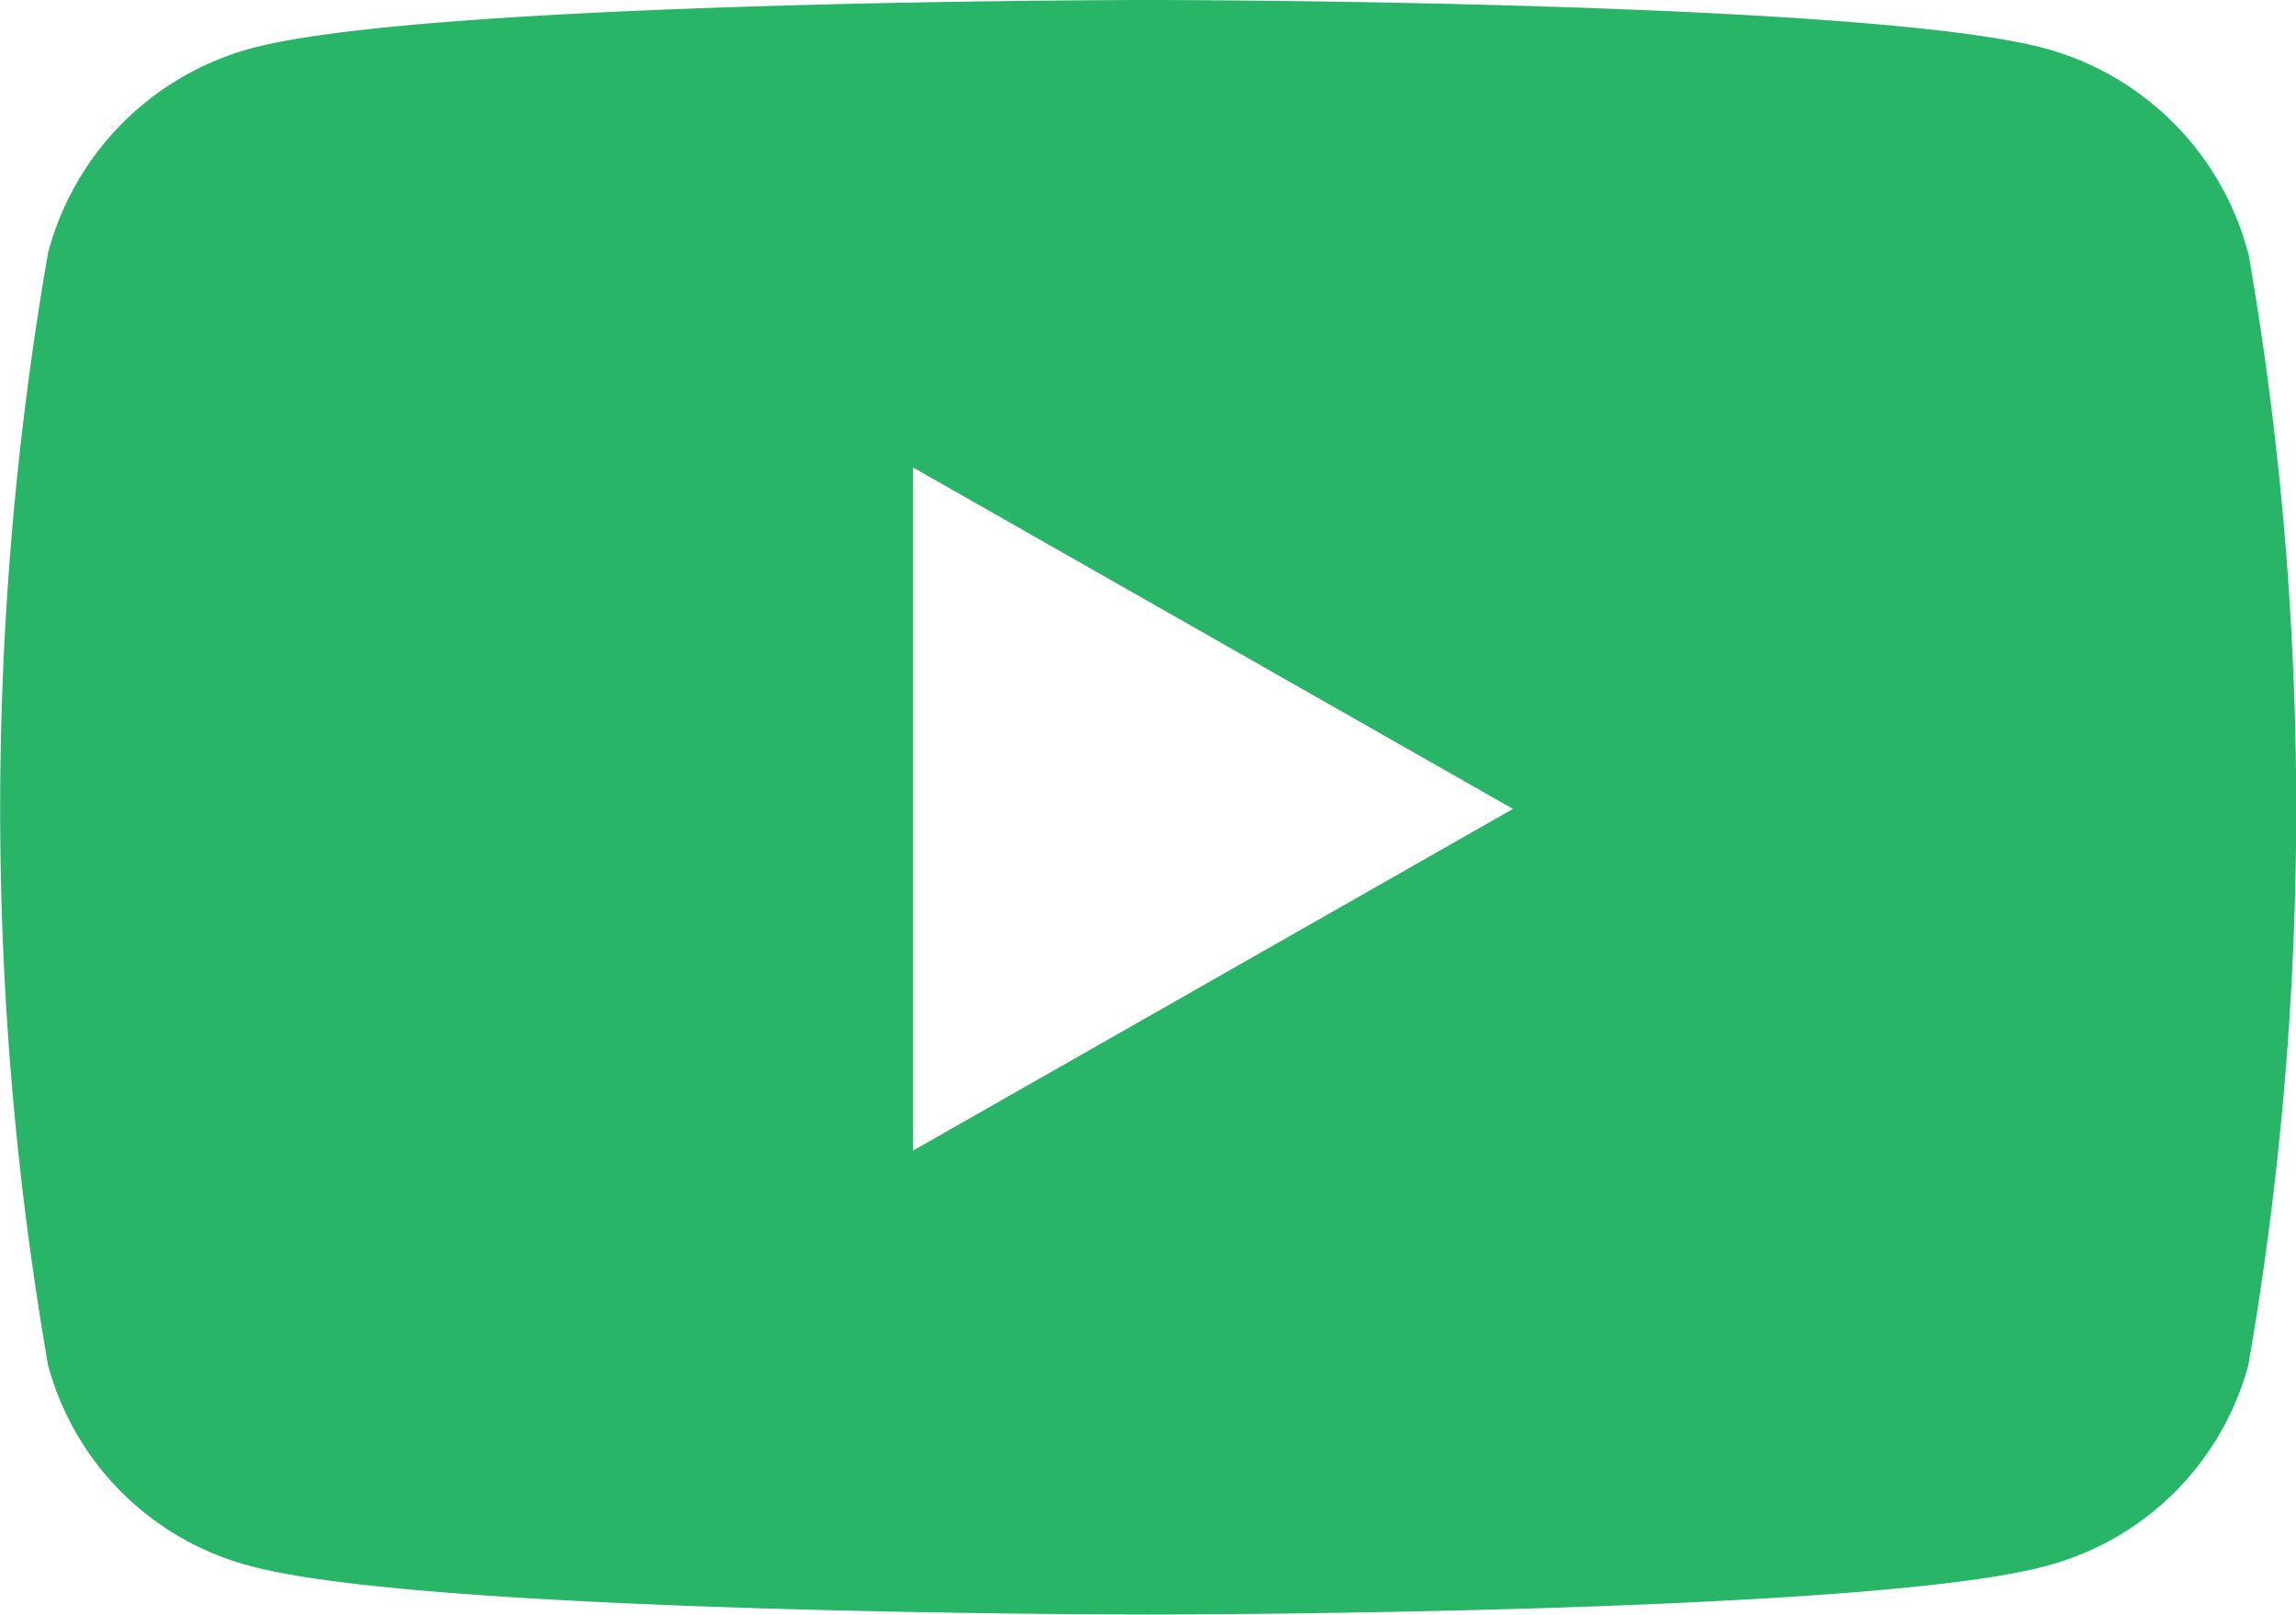
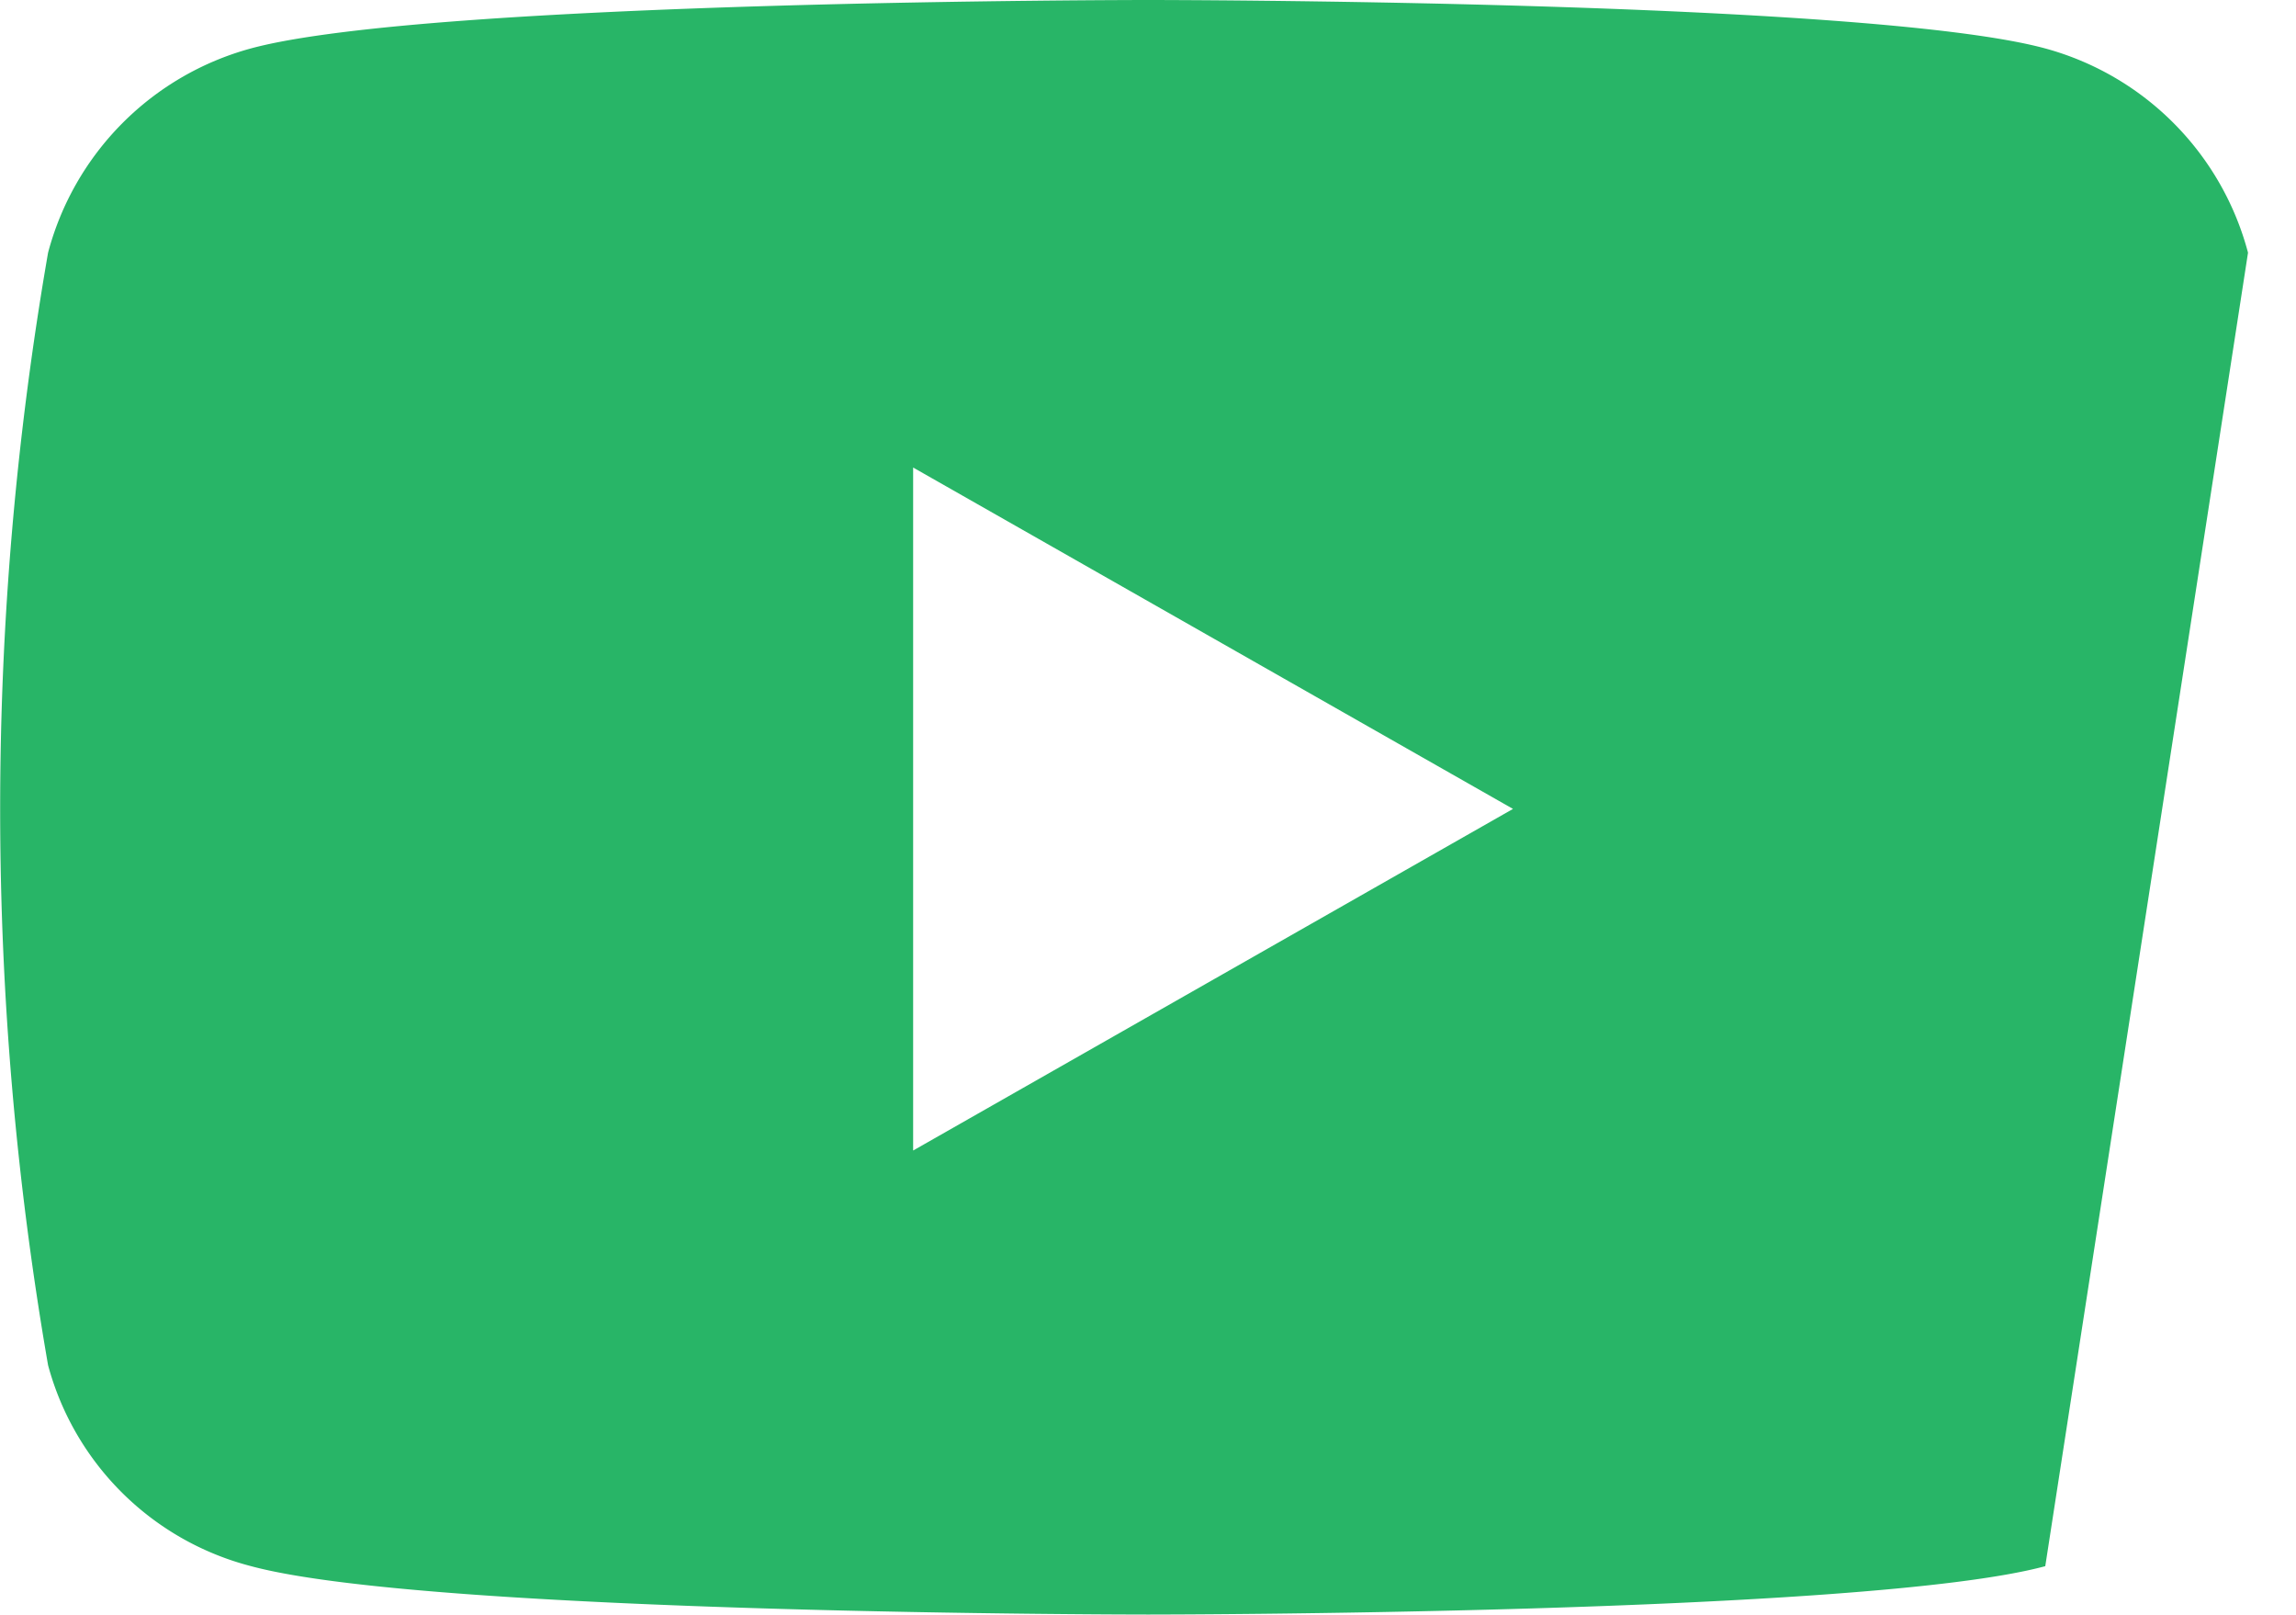
<svg xmlns="http://www.w3.org/2000/svg" width="24.596" height="17.292" viewBox="0 0 24.596 17.292">
-   <path id="youtube" d="M38.982,66.706a3.087,3.087,0,0,0-2.175-2.188C34.889,64,27.2,64,27.2,64s-7.691,0-9.61.518a3.087,3.087,0,0,0-2.175,2.188,34.826,34.826,0,0,0,0,11.915,3.04,3.04,0,0,0,2.175,2.152c1.918.518,9.61.518,9.61.518s7.691,0,9.61-.518a3.047,3.047,0,0,0,2.175-2.152,34.826,34.826,0,0,0,0-11.915Zm-14.3,9.614V69.007l6.426,3.656L24.685,76.32Z" transform="translate(-14.9 -64)" fill="#28b567" />
+   <path id="youtube" d="M38.982,66.706a3.087,3.087,0,0,0-2.175-2.188C34.889,64,27.2,64,27.2,64s-7.691,0-9.61.518a3.087,3.087,0,0,0-2.175,2.188,34.826,34.826,0,0,0,0,11.915,3.04,3.04,0,0,0,2.175,2.152c1.918.518,9.61.518,9.61.518s7.691,0,9.61-.518Zm-14.3,9.614V69.007l6.426,3.656L24.685,76.32Z" transform="translate(-14.9 -64)" fill="#28b567" />
</svg>